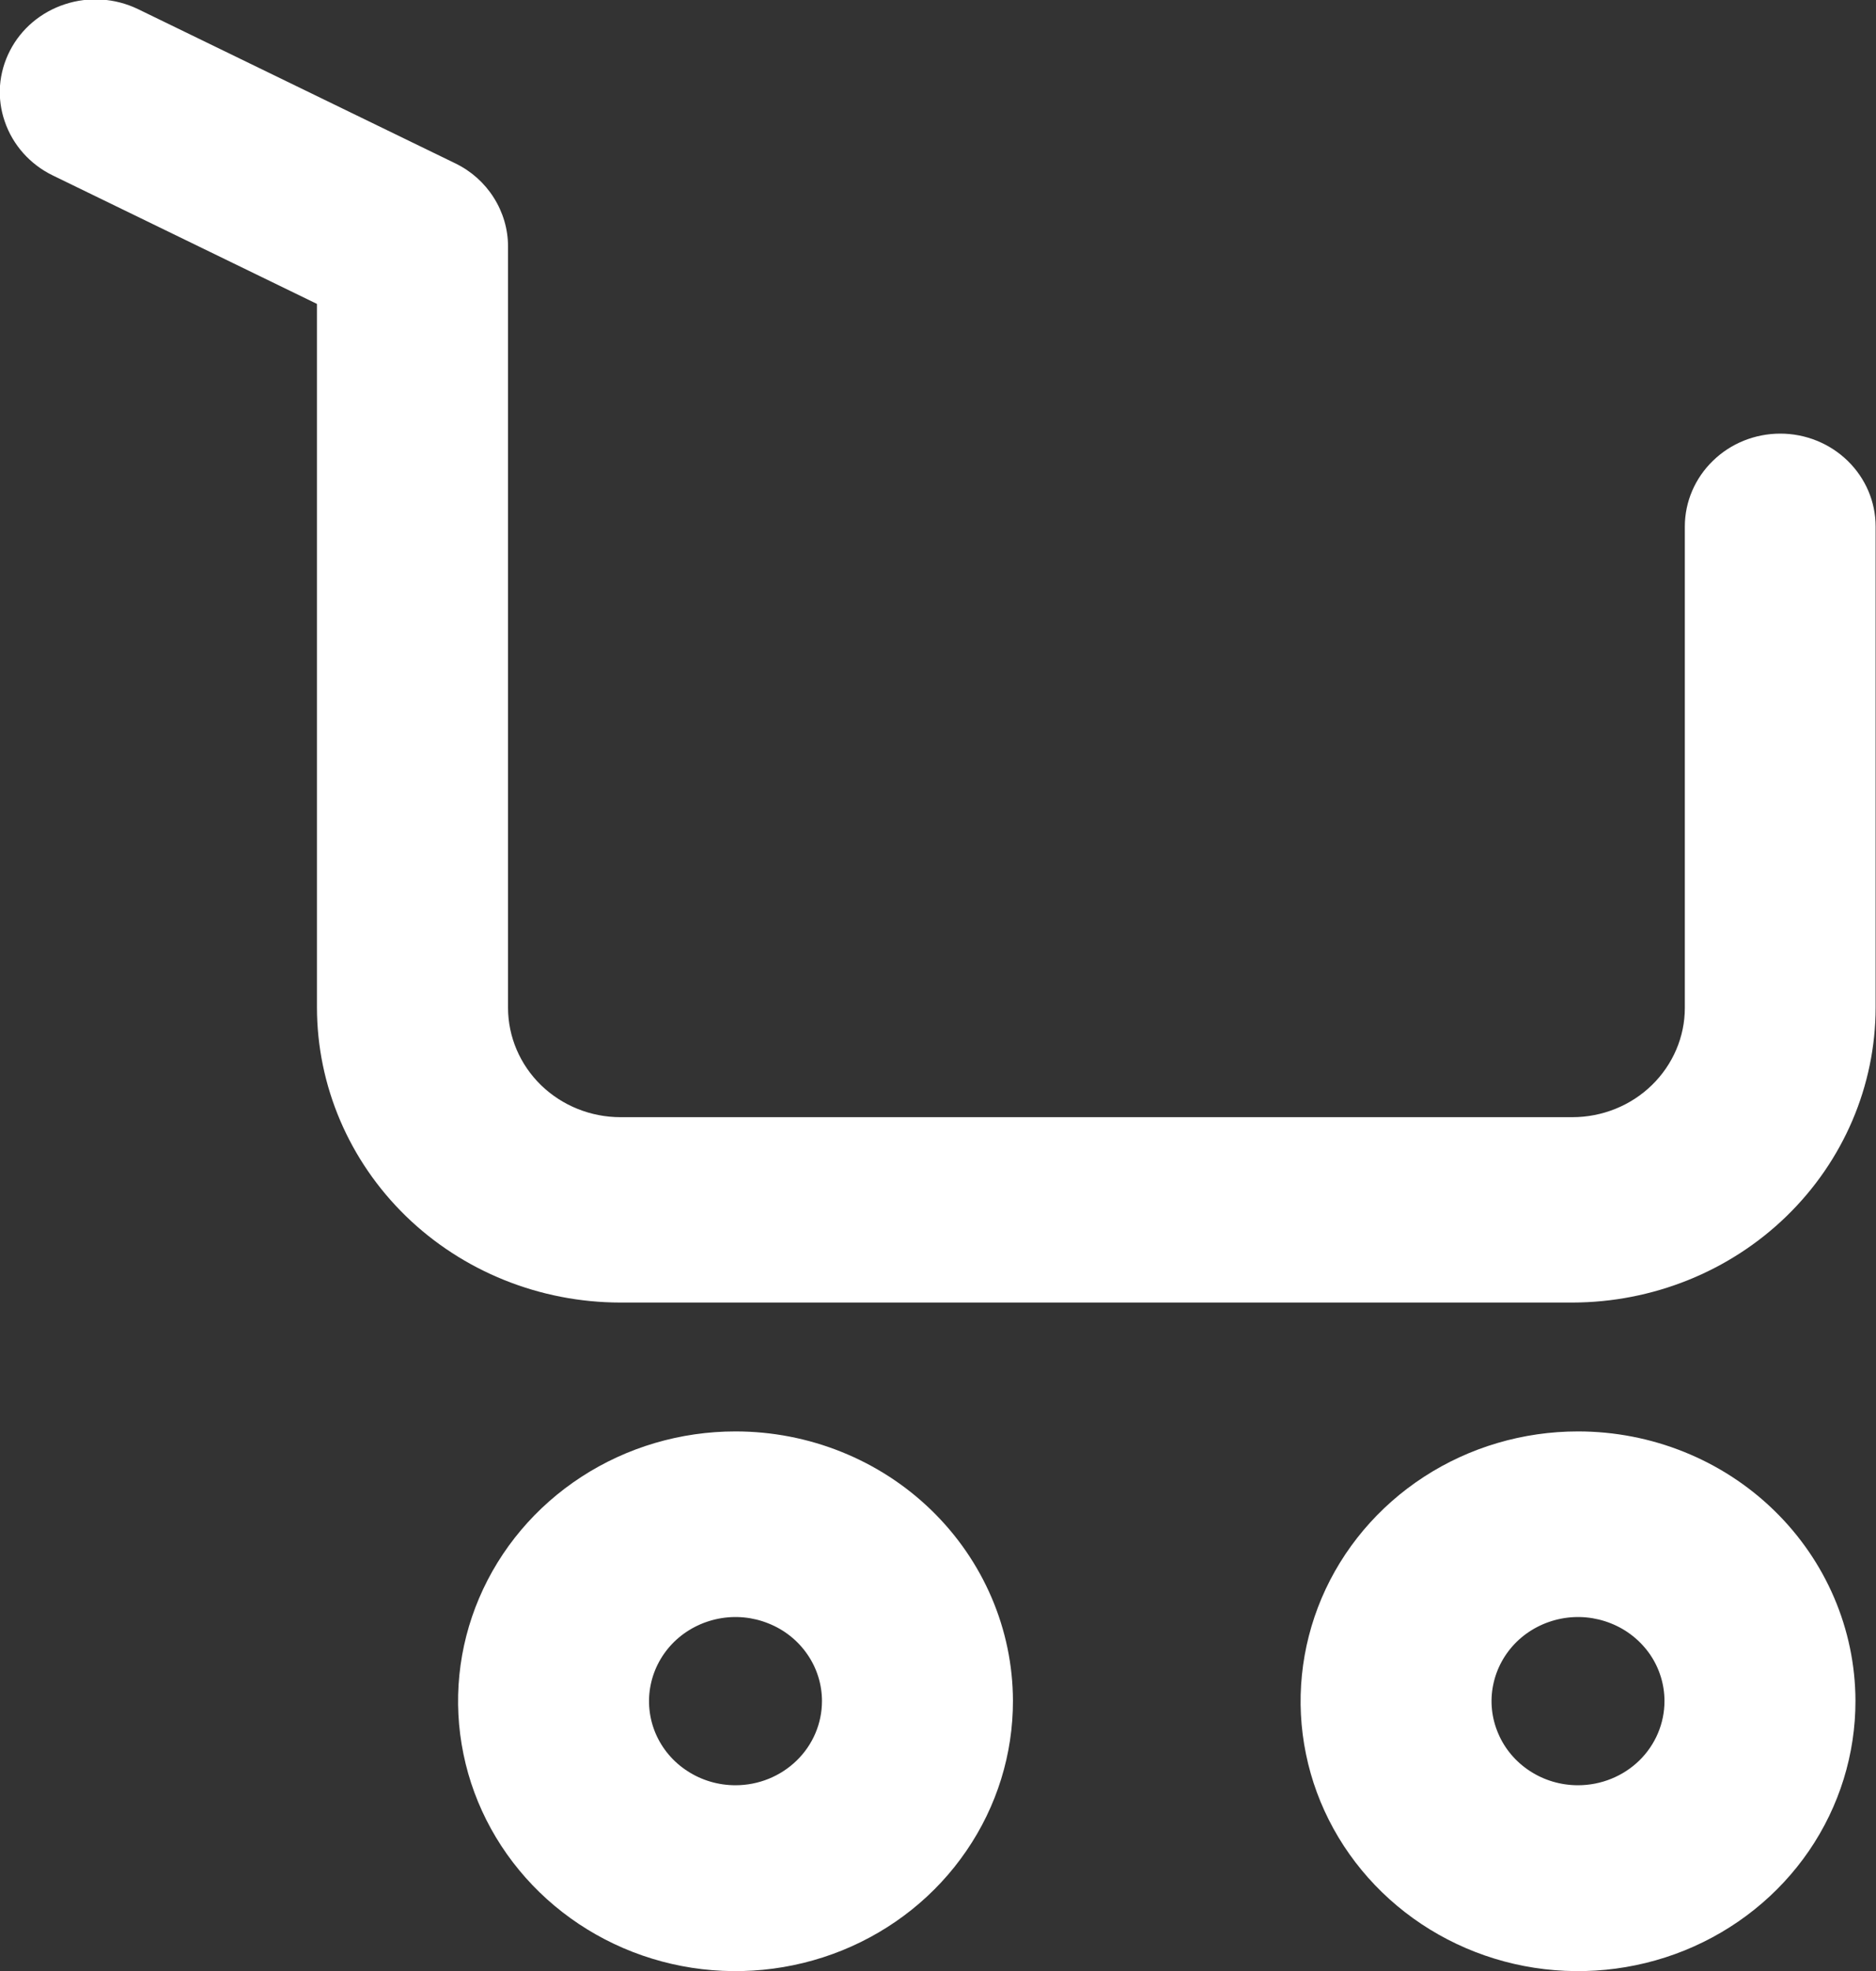
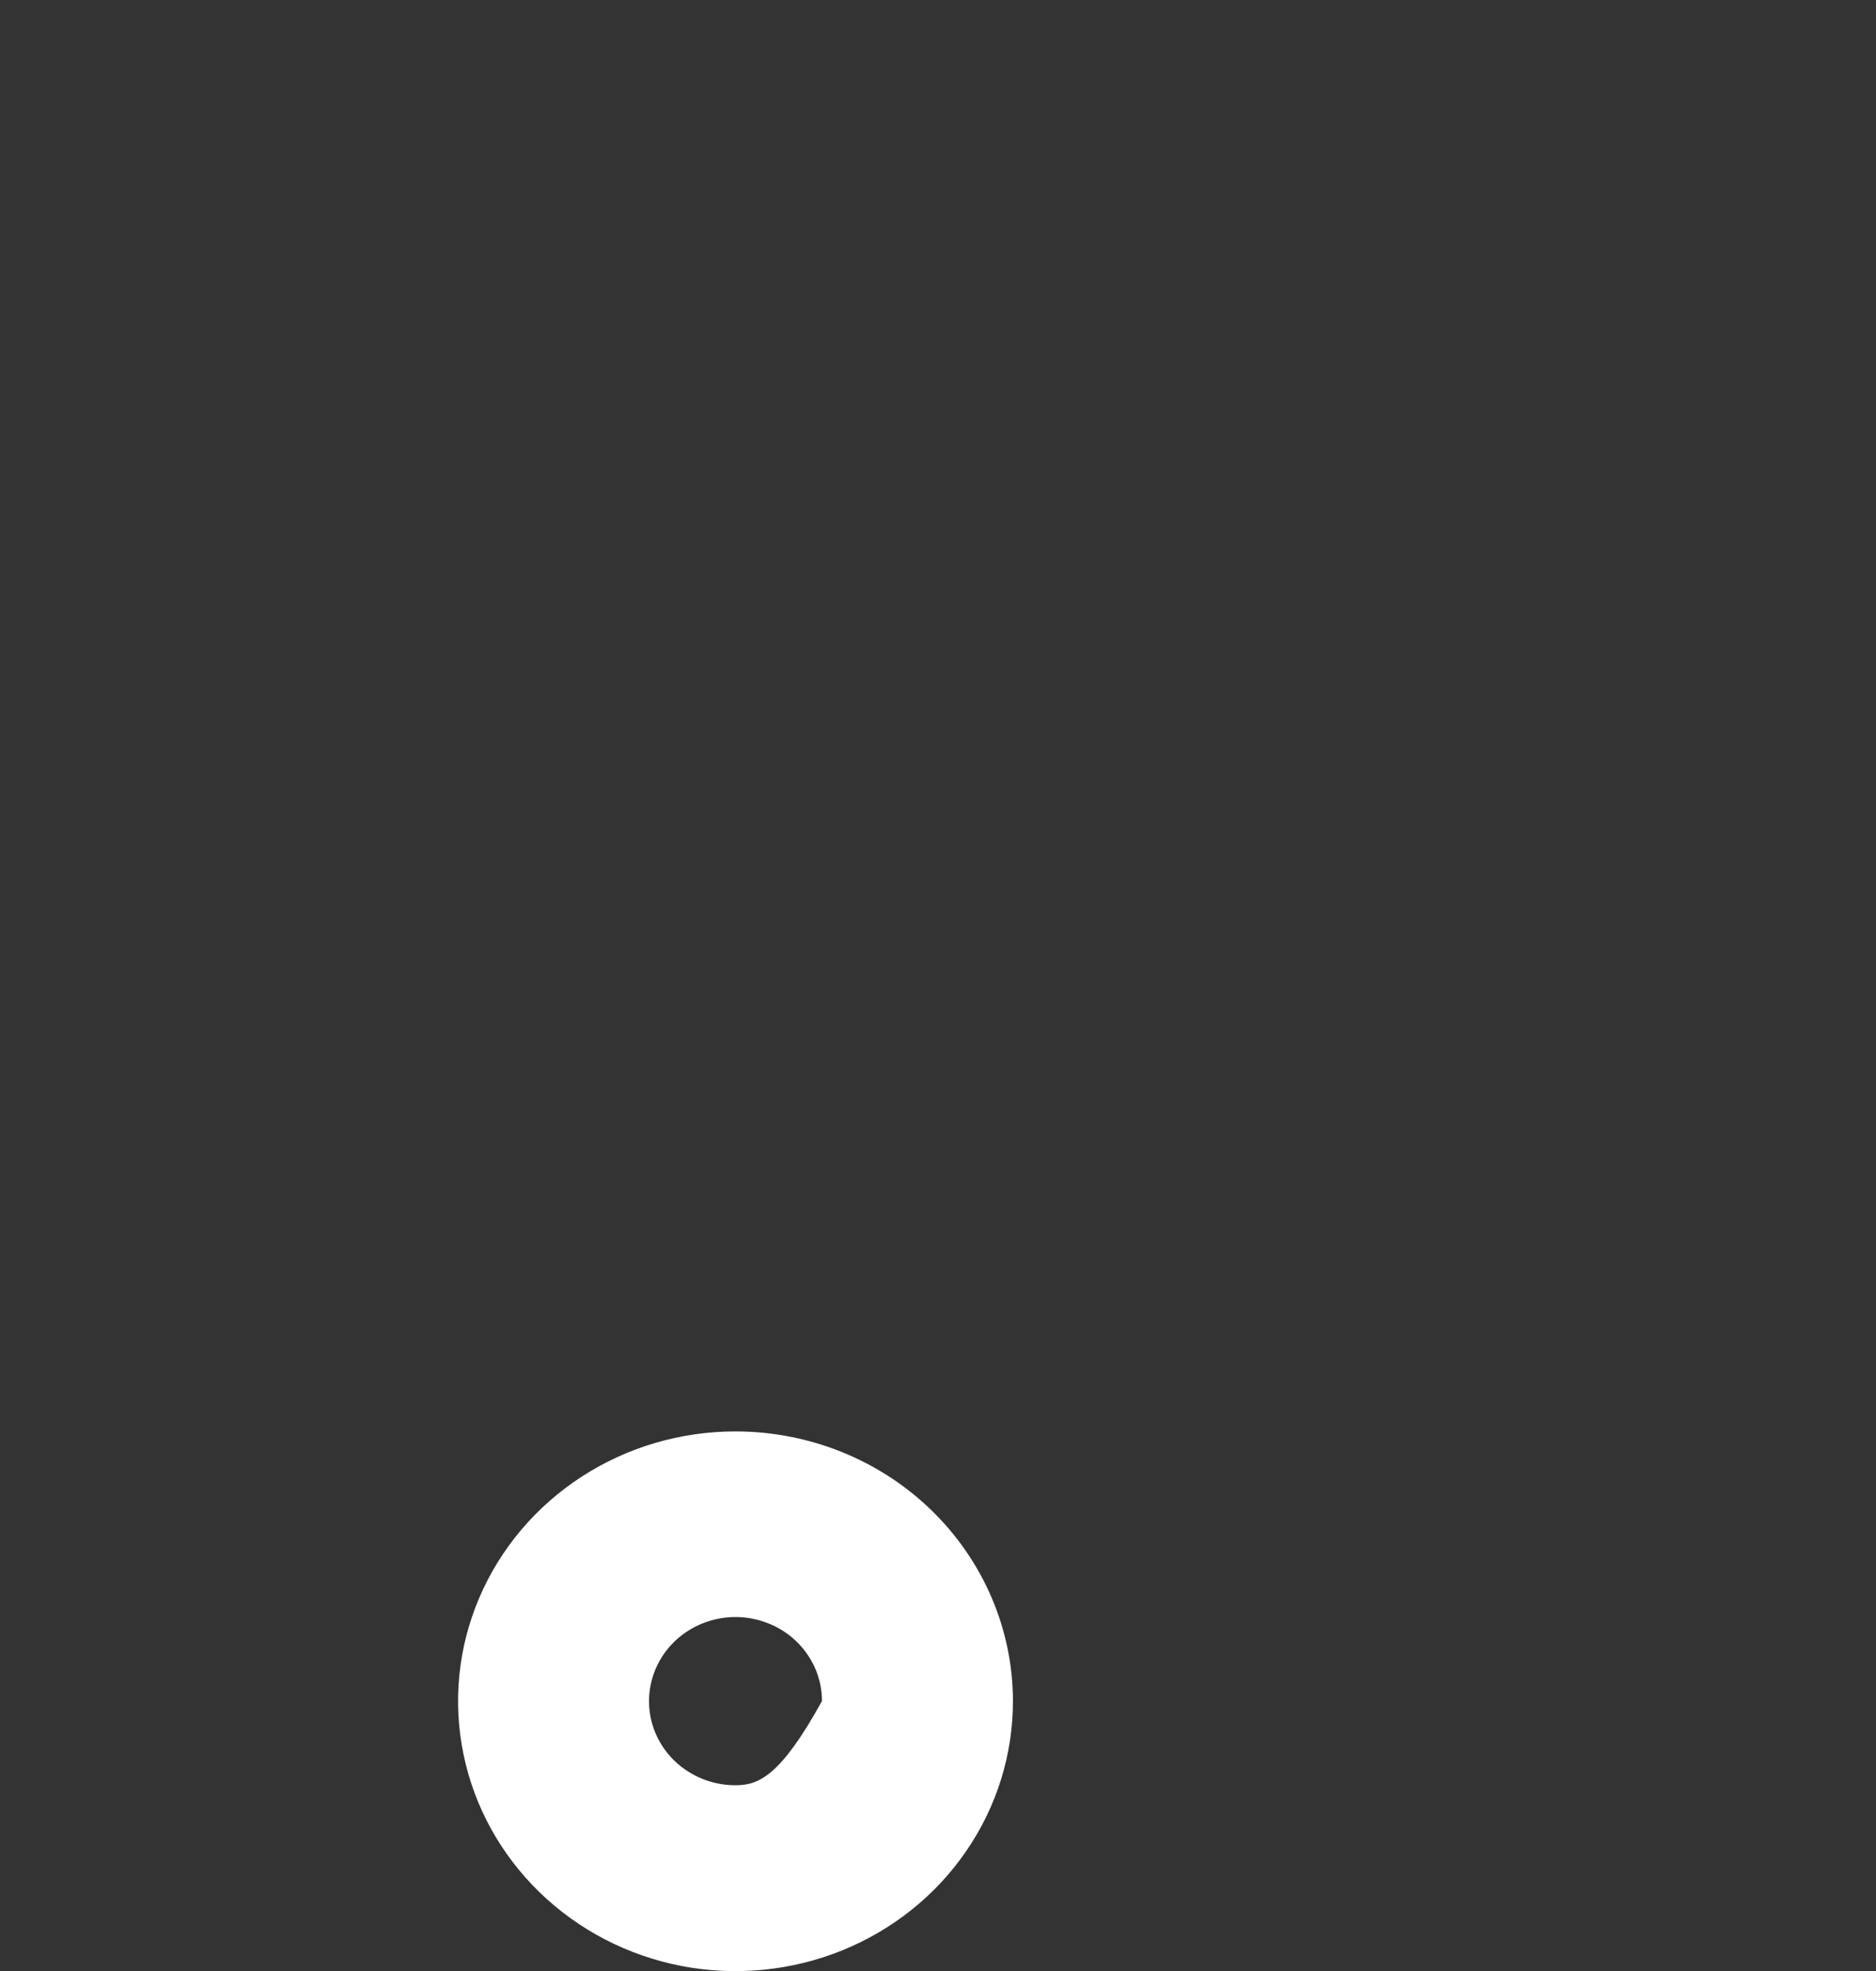
<svg xmlns="http://www.w3.org/2000/svg" width="20" height="21" viewBox="0 0 20 21" fill="none">
  <rect x="0" y="0" width="20" height="21" fill="#333333" stroke="none" />
  <g id="Kosarica">
-     <path d="M18.98 4.62C18.71 4.62 18.451 4.724 18.261 4.91C18.07 5.095 17.962 5.347 17.962 5.609V10.739C17.962 11.047 17.835 11.343 17.61 11.562C17.386 11.78 17.081 11.903 16.763 11.903H6.615C6.297 11.903 5.993 11.78 5.768 11.562C5.543 11.343 5.417 11.047 5.416 10.739V2.625C5.416 2.442 5.363 2.262 5.264 2.106C5.165 1.949 5.024 1.823 4.855 1.741L1.469 0.096C1.227 -0.02 0.948 -0.039 0.693 0.045C0.437 0.128 0.226 0.306 0.106 0.54C0.046 0.656 0.01 0.783 6.44703e-05 0.913C-0.009 1.042 0.008 1.172 0.051 1.295C0.136 1.544 0.319 1.75 0.56 1.868L3.379 3.238V10.735C3.38 11.568 3.721 12.367 4.327 12.957C4.933 13.546 5.755 13.877 6.613 13.878H16.761C17.619 13.877 18.441 13.546 19.047 12.957C19.654 12.367 19.995 11.568 19.996 10.735V5.609C19.996 5.347 19.889 5.096 19.698 4.91C19.508 4.725 19.25 4.62 18.98 4.62Z" fill="white" />
-     <path d="M7.841 15.251C7.256 15.251 6.684 15.419 6.197 15.736C5.711 16.052 5.332 16.501 5.108 17.027C4.884 17.553 4.826 18.131 4.941 18.689C5.055 19.247 5.338 19.759 5.752 20.161C6.166 20.563 6.694 20.837 7.268 20.947C7.842 21.057 8.437 20.999 8.977 20.781C9.518 20.562 9.979 20.193 10.303 19.719C10.628 19.245 10.8 18.689 10.799 18.12C10.797 17.359 10.484 16.629 9.93 16.091C9.376 15.553 8.624 15.251 7.841 15.251ZM7.841 19.021C7.659 19.021 7.481 18.969 7.329 18.87C7.177 18.772 7.059 18.632 6.989 18.468C6.92 18.305 6.901 18.124 6.937 17.951C6.972 17.777 7.06 17.617 7.189 17.491C7.318 17.366 7.482 17.281 7.661 17.246C7.84 17.211 8.025 17.229 8.193 17.297C8.362 17.364 8.506 17.479 8.607 17.626C8.709 17.773 8.763 17.947 8.763 18.124C8.763 18.362 8.666 18.59 8.493 18.758C8.32 18.926 8.086 19.021 7.841 19.021Z" fill="white" />
-     <path d="M16.823 15.251C16.238 15.251 15.666 15.419 15.179 15.736C14.693 16.052 14.314 16.501 14.09 17.027C13.867 17.553 13.808 18.131 13.923 18.689C14.037 19.247 14.32 19.759 14.734 20.161C15.148 20.563 15.676 20.837 16.25 20.947C16.824 21.057 17.419 20.999 17.959 20.781C18.5 20.562 18.961 20.193 19.286 19.719C19.61 19.245 19.782 18.689 19.781 18.12C19.779 17.359 19.466 16.629 18.912 16.091C18.358 15.553 17.607 15.251 16.823 15.251ZM16.823 19.021C16.641 19.021 16.463 18.969 16.311 18.87C16.16 18.772 16.041 18.632 15.972 18.468C15.902 18.305 15.883 18.124 15.919 17.951C15.954 17.777 16.042 17.617 16.171 17.491C16.3 17.366 16.464 17.281 16.643 17.246C16.822 17.211 17.007 17.229 17.176 17.297C17.344 17.364 17.488 17.479 17.59 17.626C17.691 17.773 17.745 17.947 17.745 18.124C17.745 18.362 17.648 18.59 17.476 18.758C17.303 18.926 17.068 19.021 16.823 19.021Z" fill="white" />
+     <path d="M7.841 15.251C7.256 15.251 6.684 15.419 6.197 15.736C5.711 16.052 5.332 16.501 5.108 17.027C4.884 17.553 4.826 18.131 4.941 18.689C5.055 19.247 5.338 19.759 5.752 20.161C6.166 20.563 6.694 20.837 7.268 20.947C7.842 21.057 8.437 20.999 8.977 20.781C9.518 20.562 9.979 20.193 10.303 19.719C10.628 19.245 10.8 18.689 10.799 18.12C10.797 17.359 10.484 16.629 9.93 16.091C9.376 15.553 8.624 15.251 7.841 15.251ZM7.841 19.021C7.659 19.021 7.481 18.969 7.329 18.87C7.177 18.772 7.059 18.632 6.989 18.468C6.92 18.305 6.901 18.124 6.937 17.951C6.972 17.777 7.06 17.617 7.189 17.491C7.318 17.366 7.482 17.281 7.661 17.246C7.84 17.211 8.025 17.229 8.193 17.297C8.362 17.364 8.506 17.479 8.607 17.626C8.709 17.773 8.763 17.947 8.763 18.124C8.32 18.926 8.086 19.021 7.841 19.021Z" fill="white" />
  </g>
</svg>